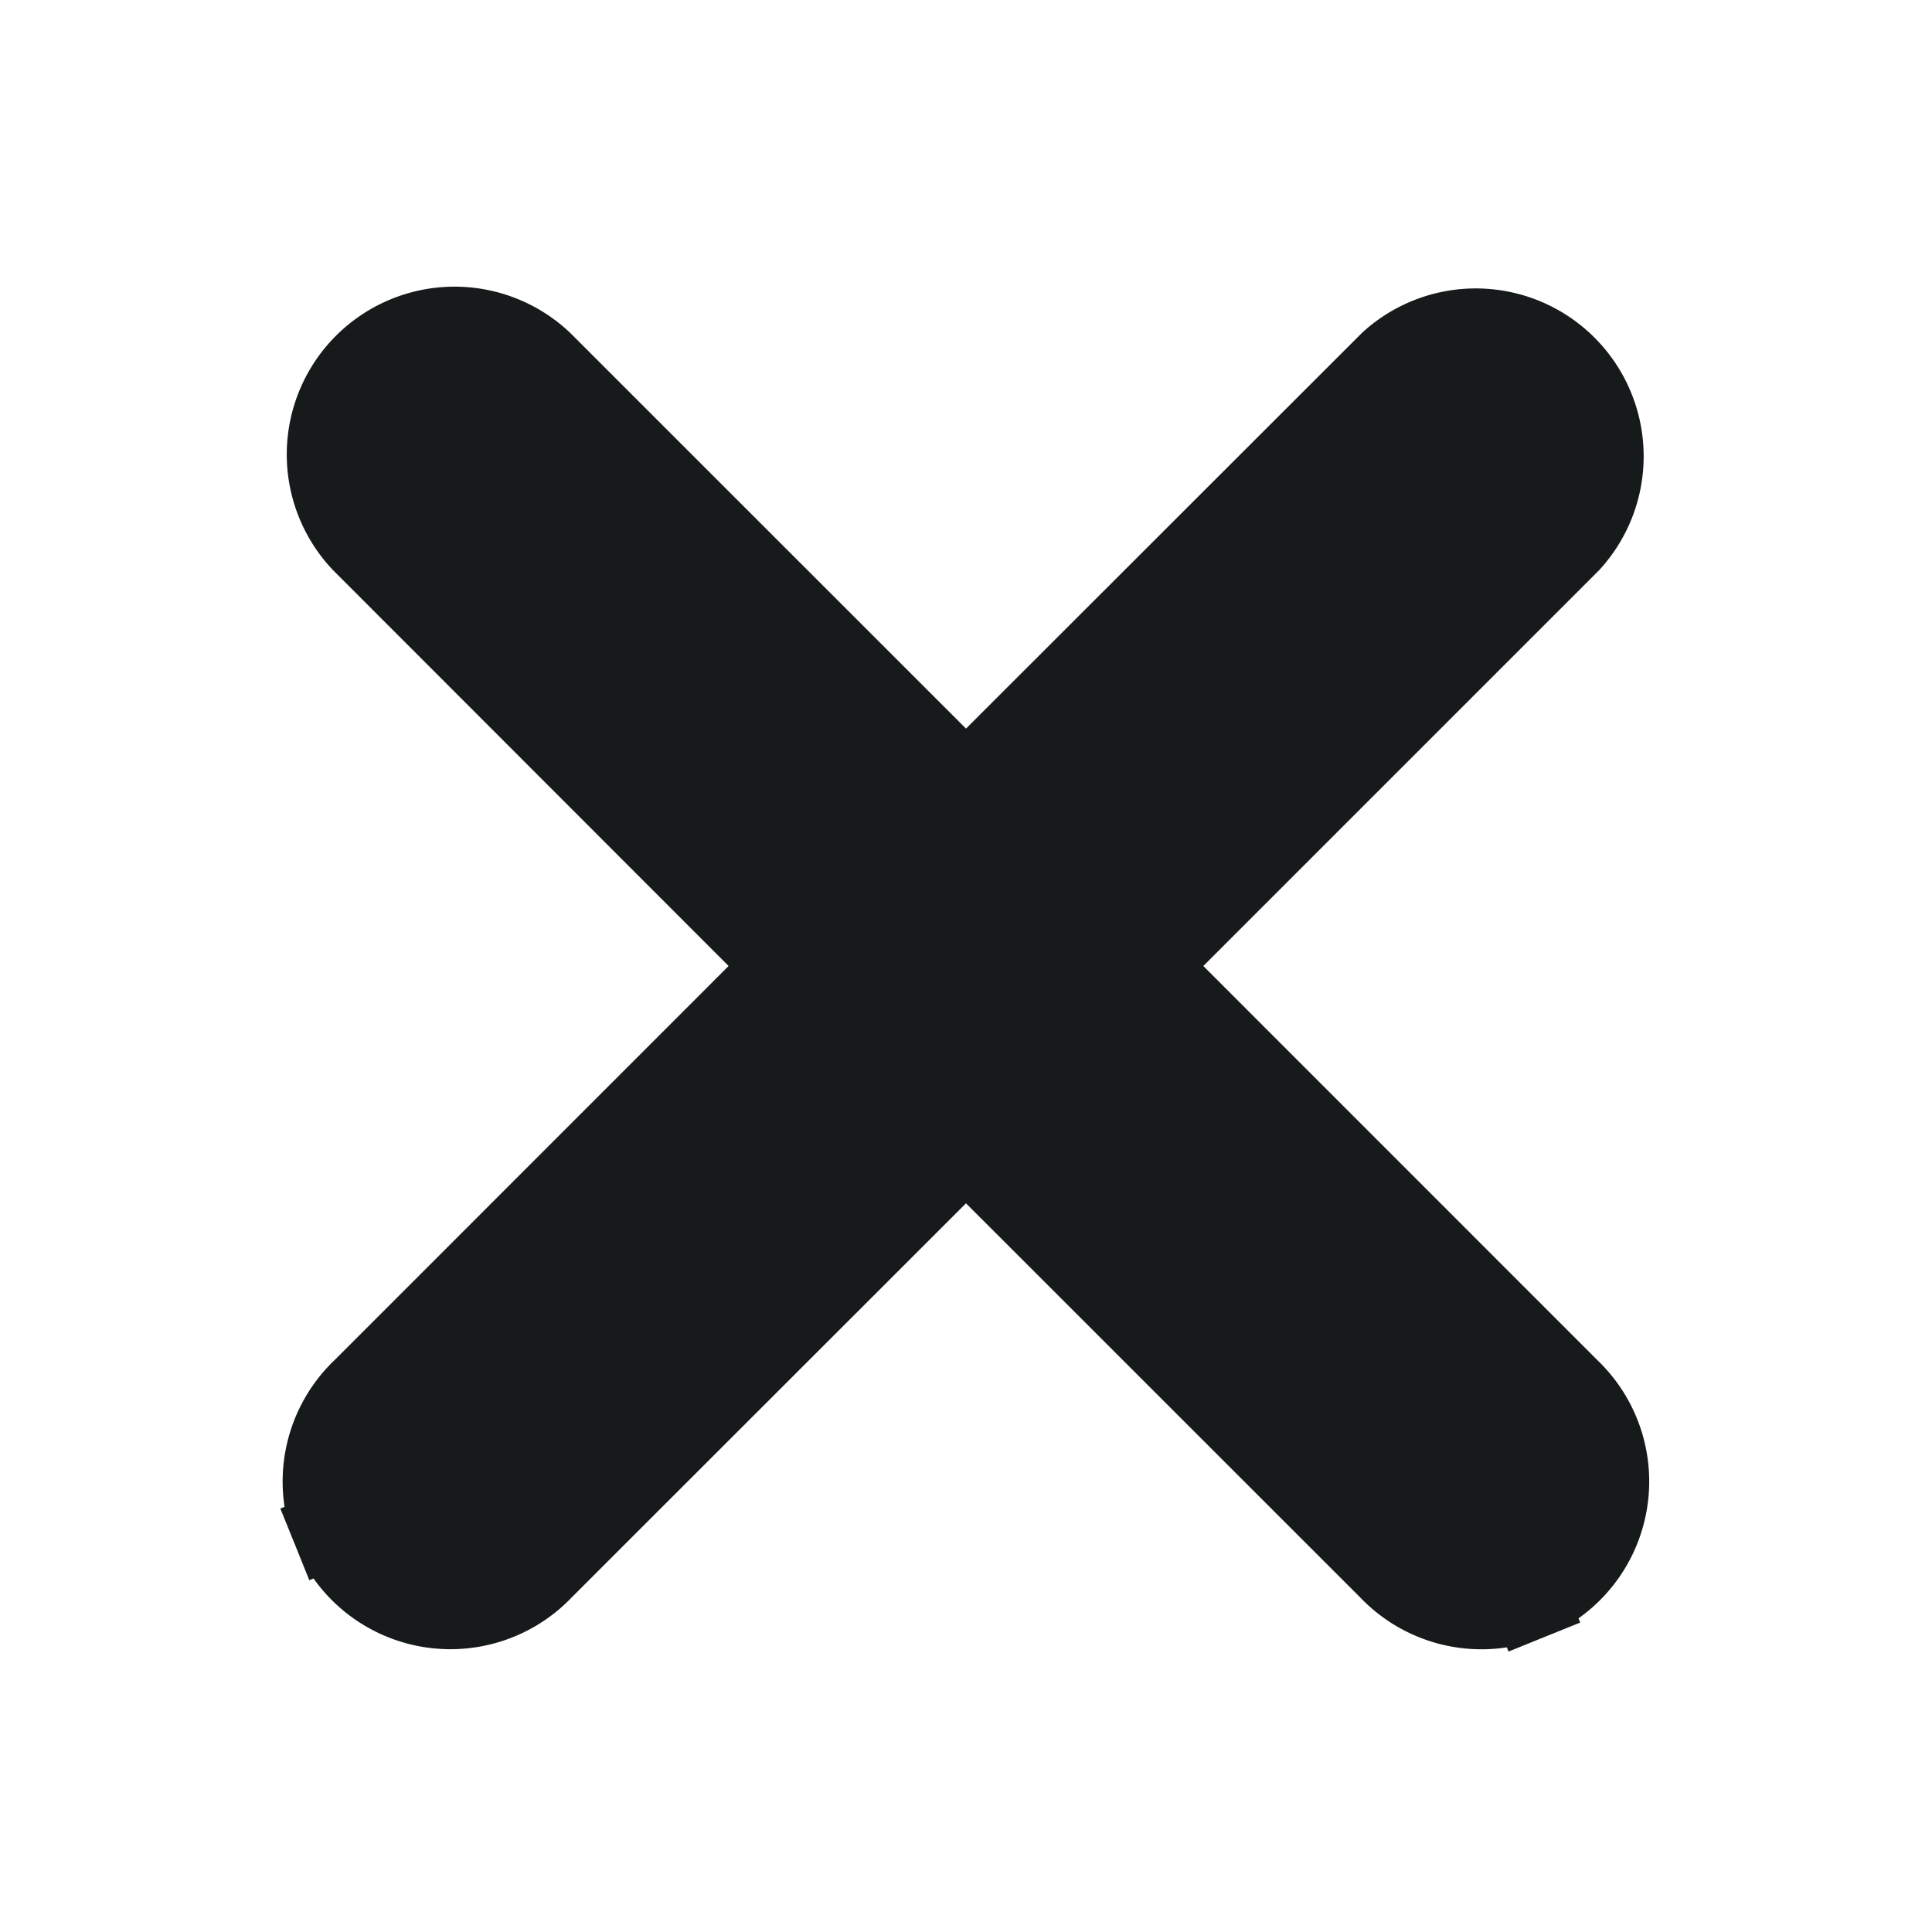
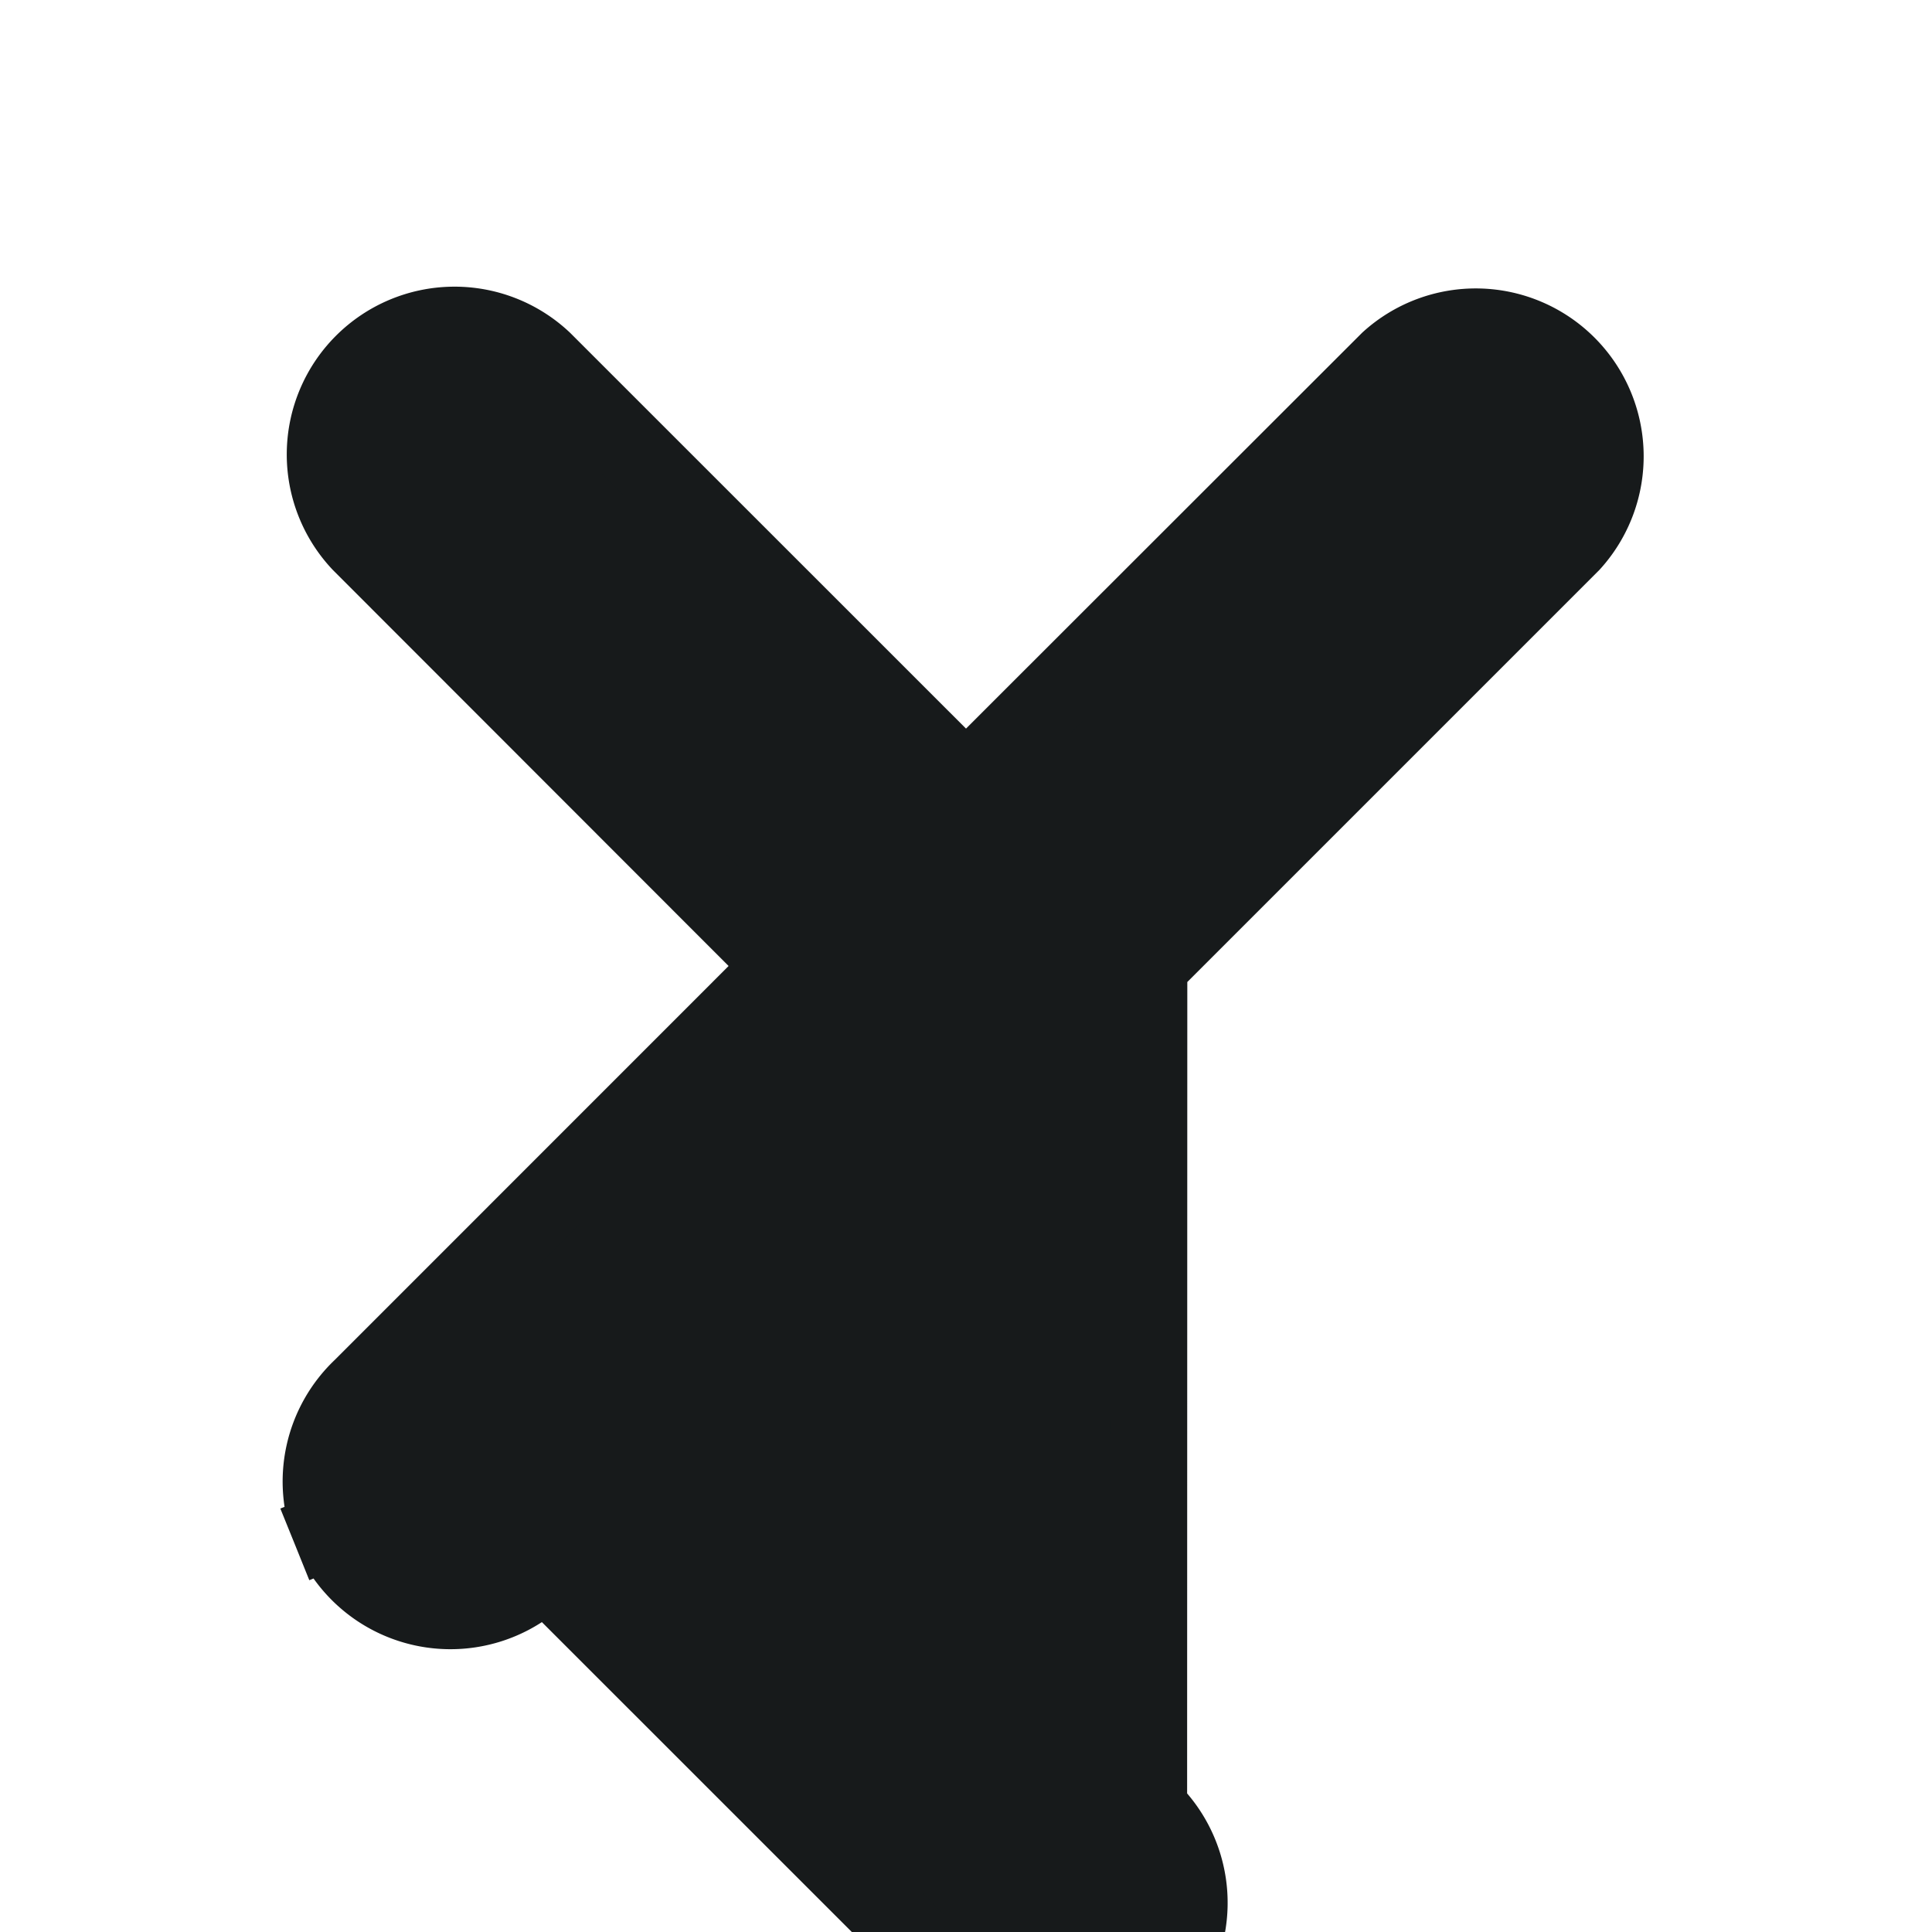
<svg xmlns="http://www.w3.org/2000/svg" width="20" height="20" fill="none">
-   <path d="m5.633 3.742-.01-.01a1.337 1.337 0 0 0-1.89 1.89l.01.01L8.108 10l-4.362 4.363a1.338 1.338 0 0 0-.323 1.474l.37-.15-.37.15a1.338 1.338 0 0 0 2.213.416L10 11.891l4.363 4.362a1.337 1.337 0 0 0 1.474.323l-.15-.37.15.37a1.338 1.338 0 0 0 .416-2.213L11.891 10l4.367-4.367.01-.01a1.338 1.338 0 0 0-1.89-1.89l-.01.01L10 8.108 5.633 3.742Z" fill="#171A1B" stroke="#171A1B" stroke-width=".8" />
+   <path d="m5.633 3.742-.01-.01a1.337 1.337 0 0 0-1.89 1.89l.01.01L8.108 10l-4.362 4.363a1.338 1.338 0 0 0-.323 1.474l.37-.15-.37.15a1.338 1.338 0 0 0 2.213.416l4.363 4.362a1.337 1.337 0 0 0 1.474.323l-.15-.37.15.37a1.338 1.338 0 0 0 .416-2.213L11.891 10l4.367-4.367.01-.01a1.338 1.338 0 0 0-1.89-1.89l-.01.01L10 8.108 5.633 3.742Z" fill="#171A1B" stroke="#171A1B" stroke-width=".8" />
</svg>